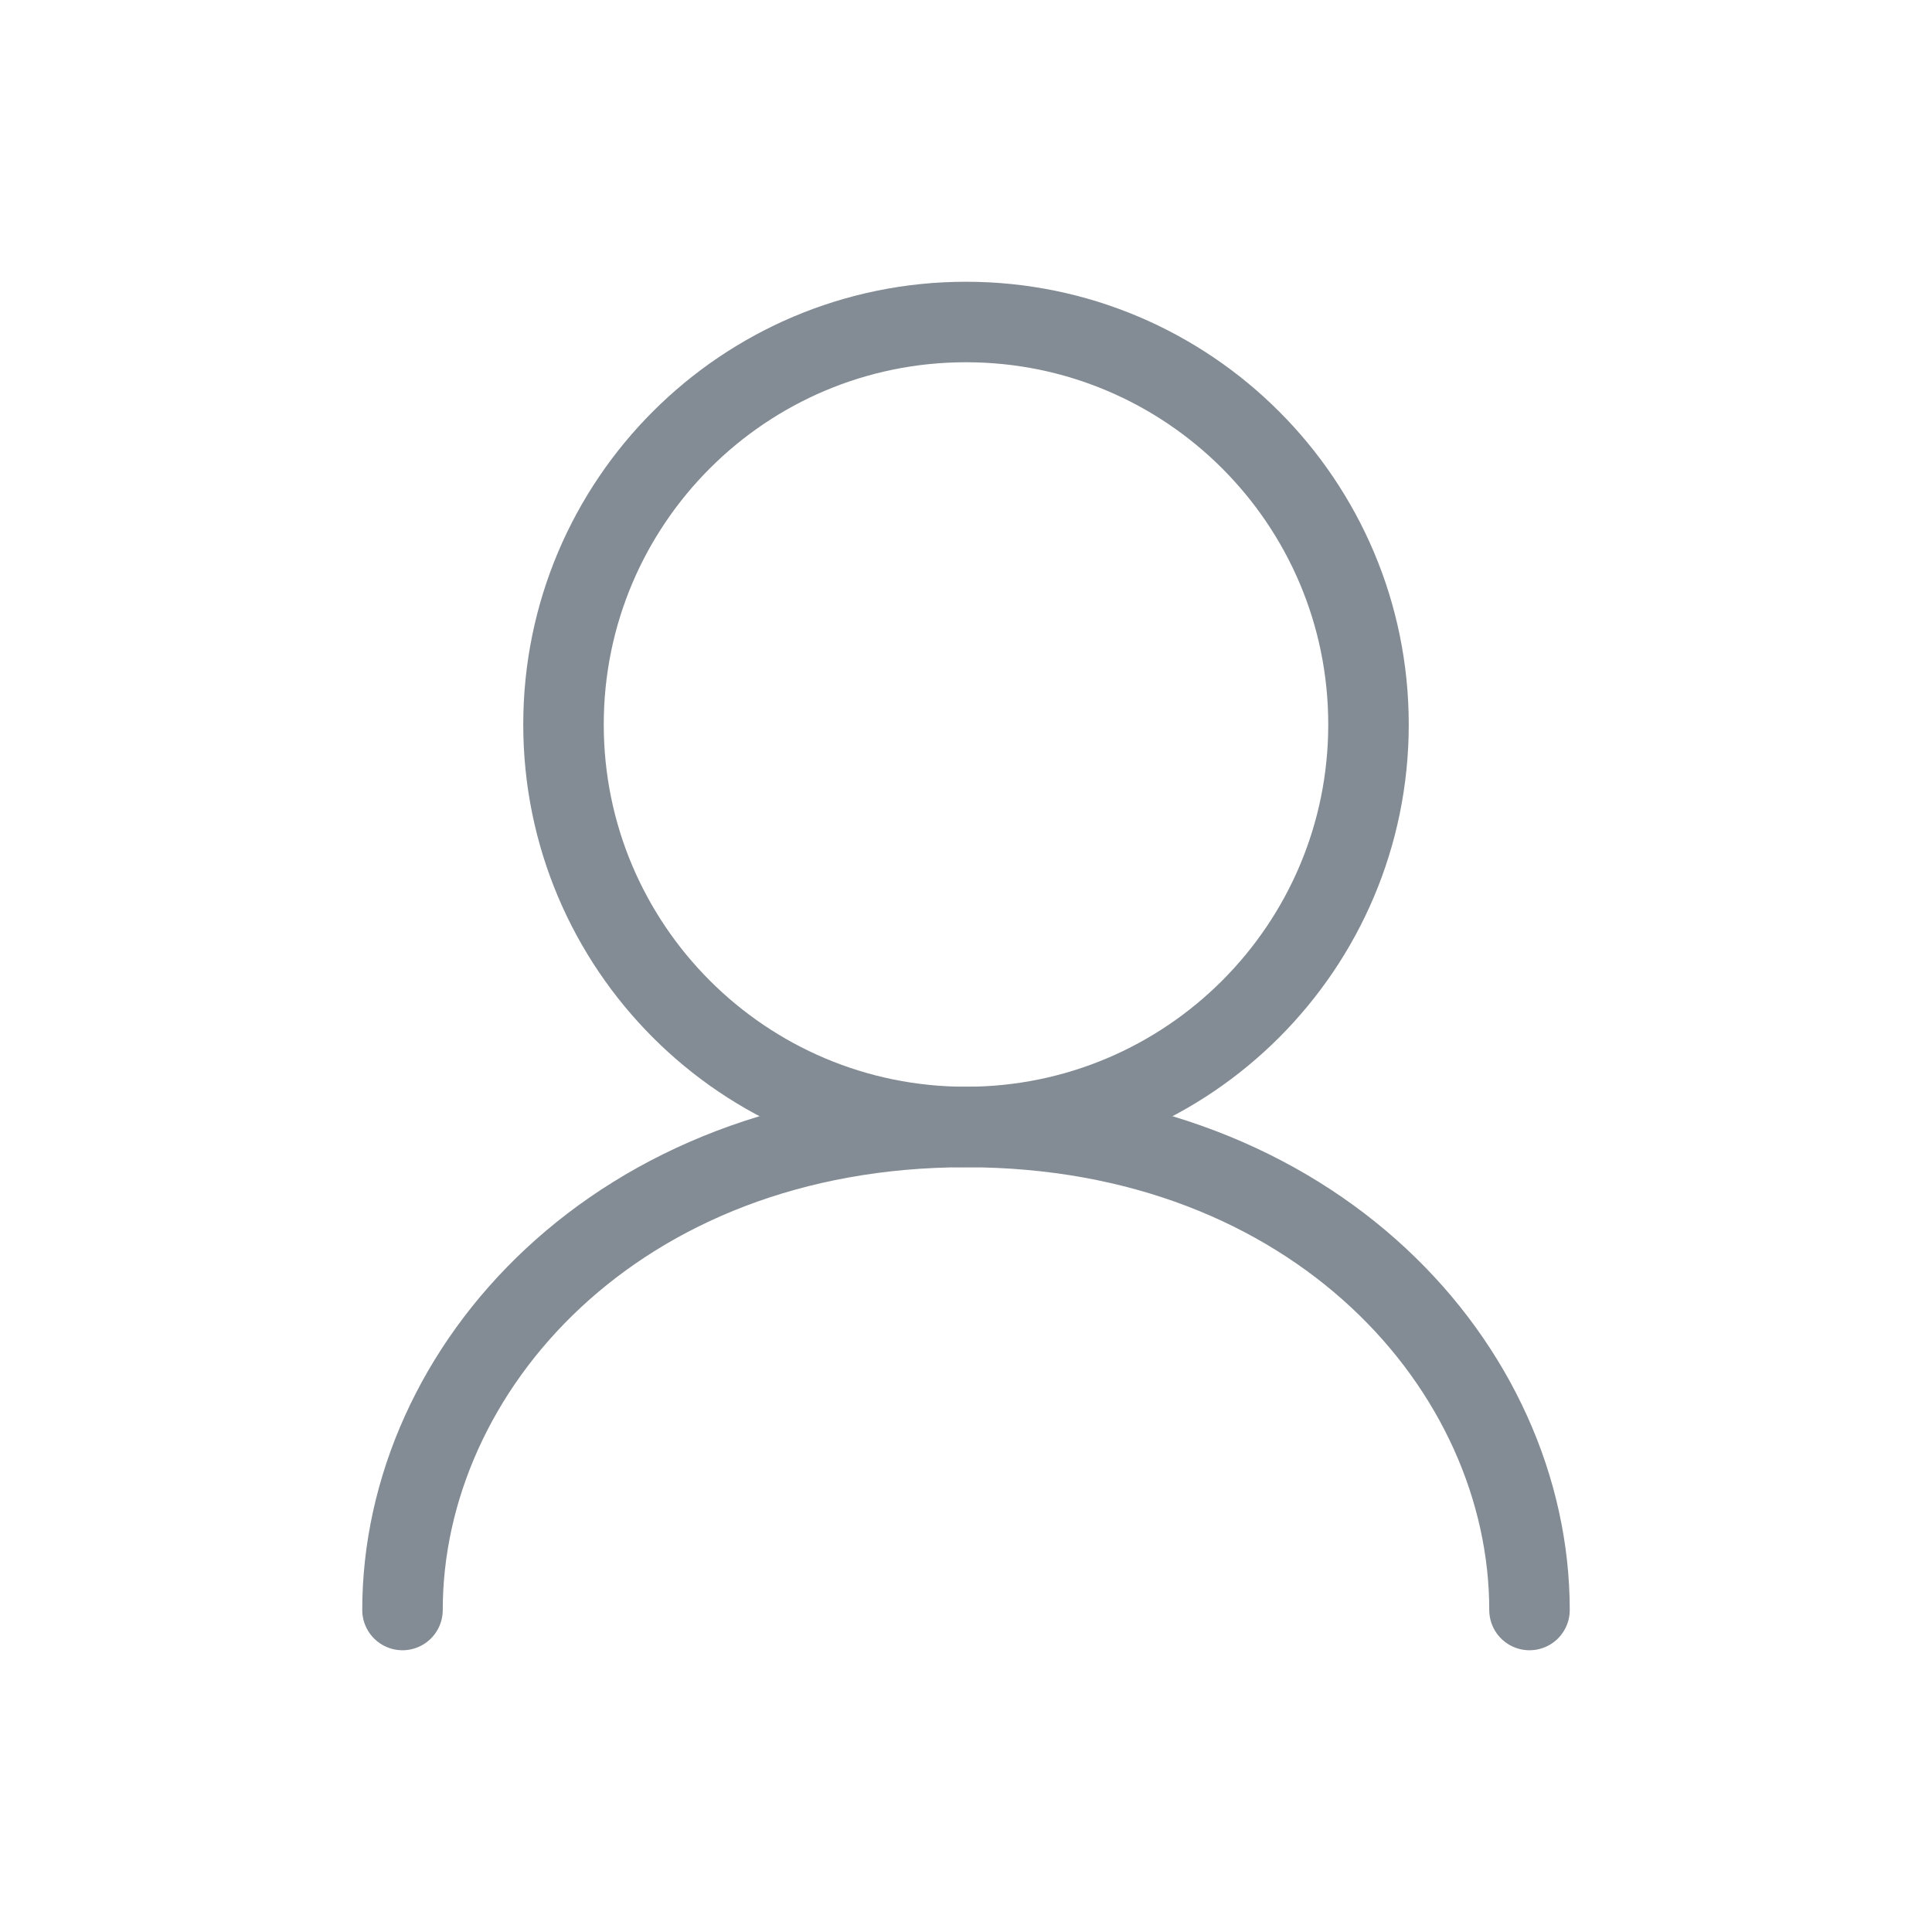
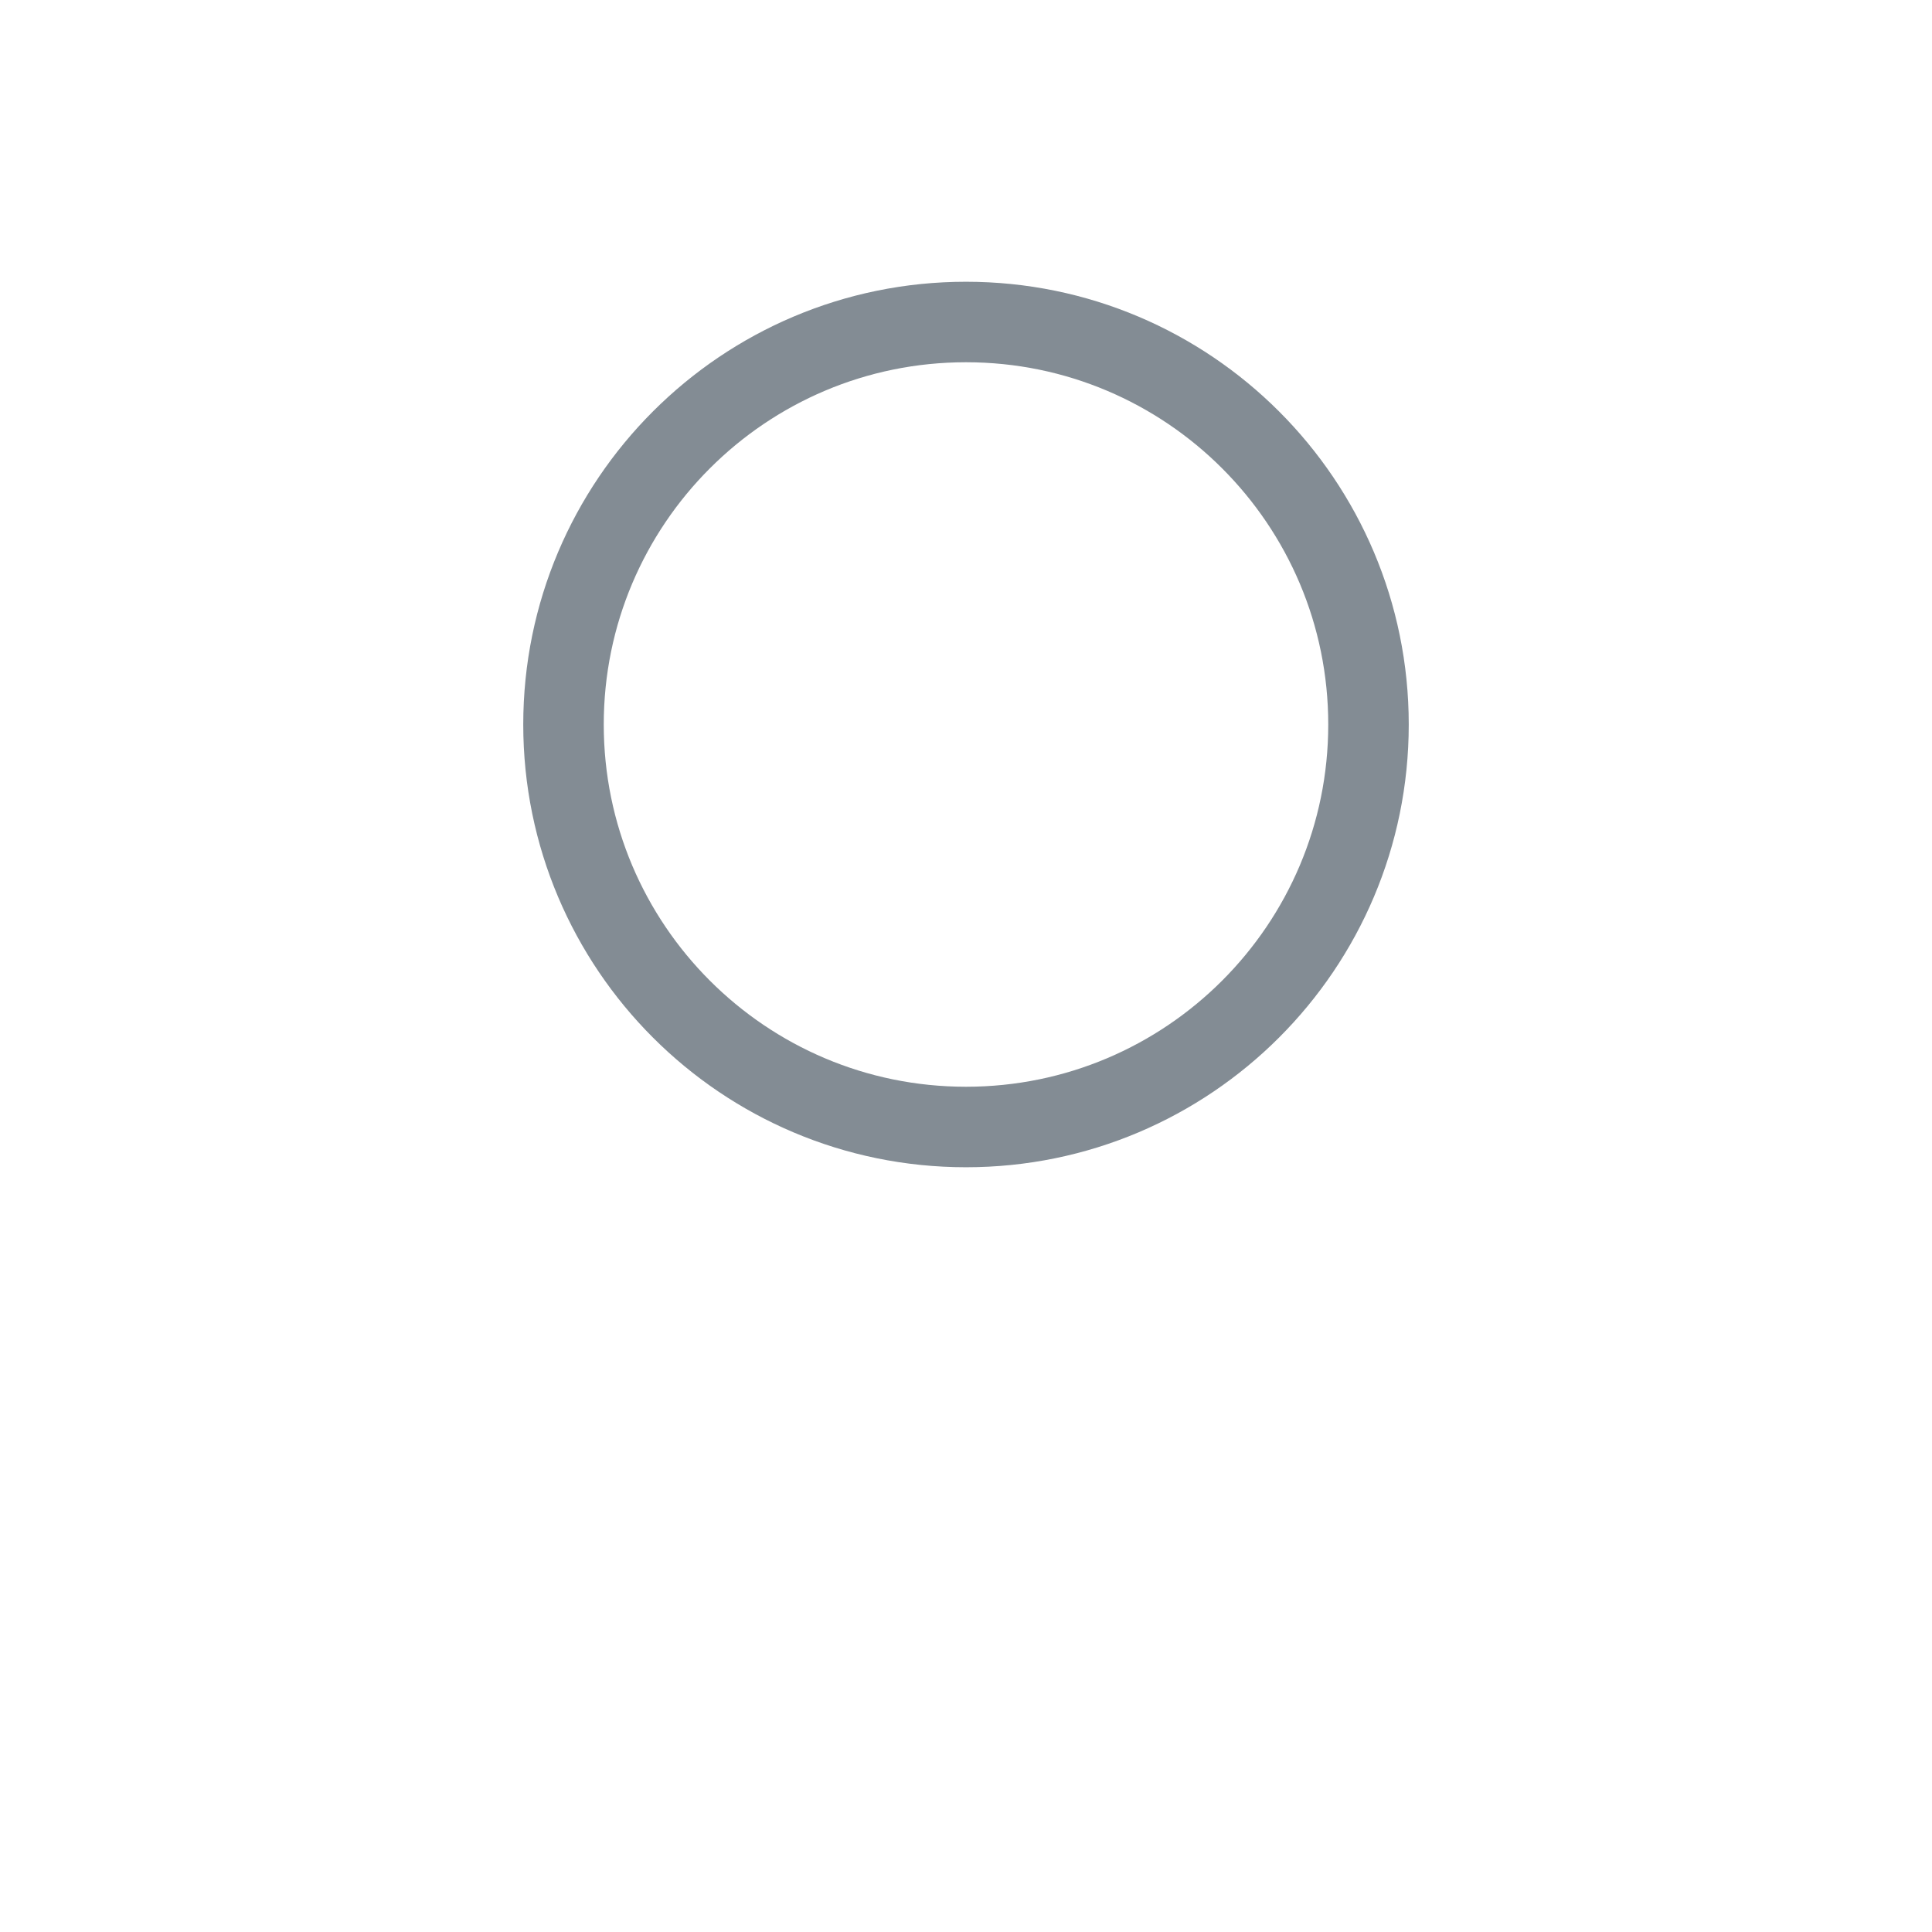
<svg xmlns="http://www.w3.org/2000/svg" width="24" height="24" viewBox="0 0 24 24" fill="none">
  <path d="M12 14C14.761 14 17 11.761 17 9C17 6.239 14.761 4 12 4C9.239 4 7 6.239 7 9C7 11.761 9.239 14 12 14Z" stroke="#838C94" stroke-linecap="round" stroke-linejoin="round" />
-   <path d="M5 20C5 17 7.667 14 12 14C16.333 14 19 17 19 20" stroke="#838C94" stroke-linecap="round" stroke-linejoin="round" />
</svg>